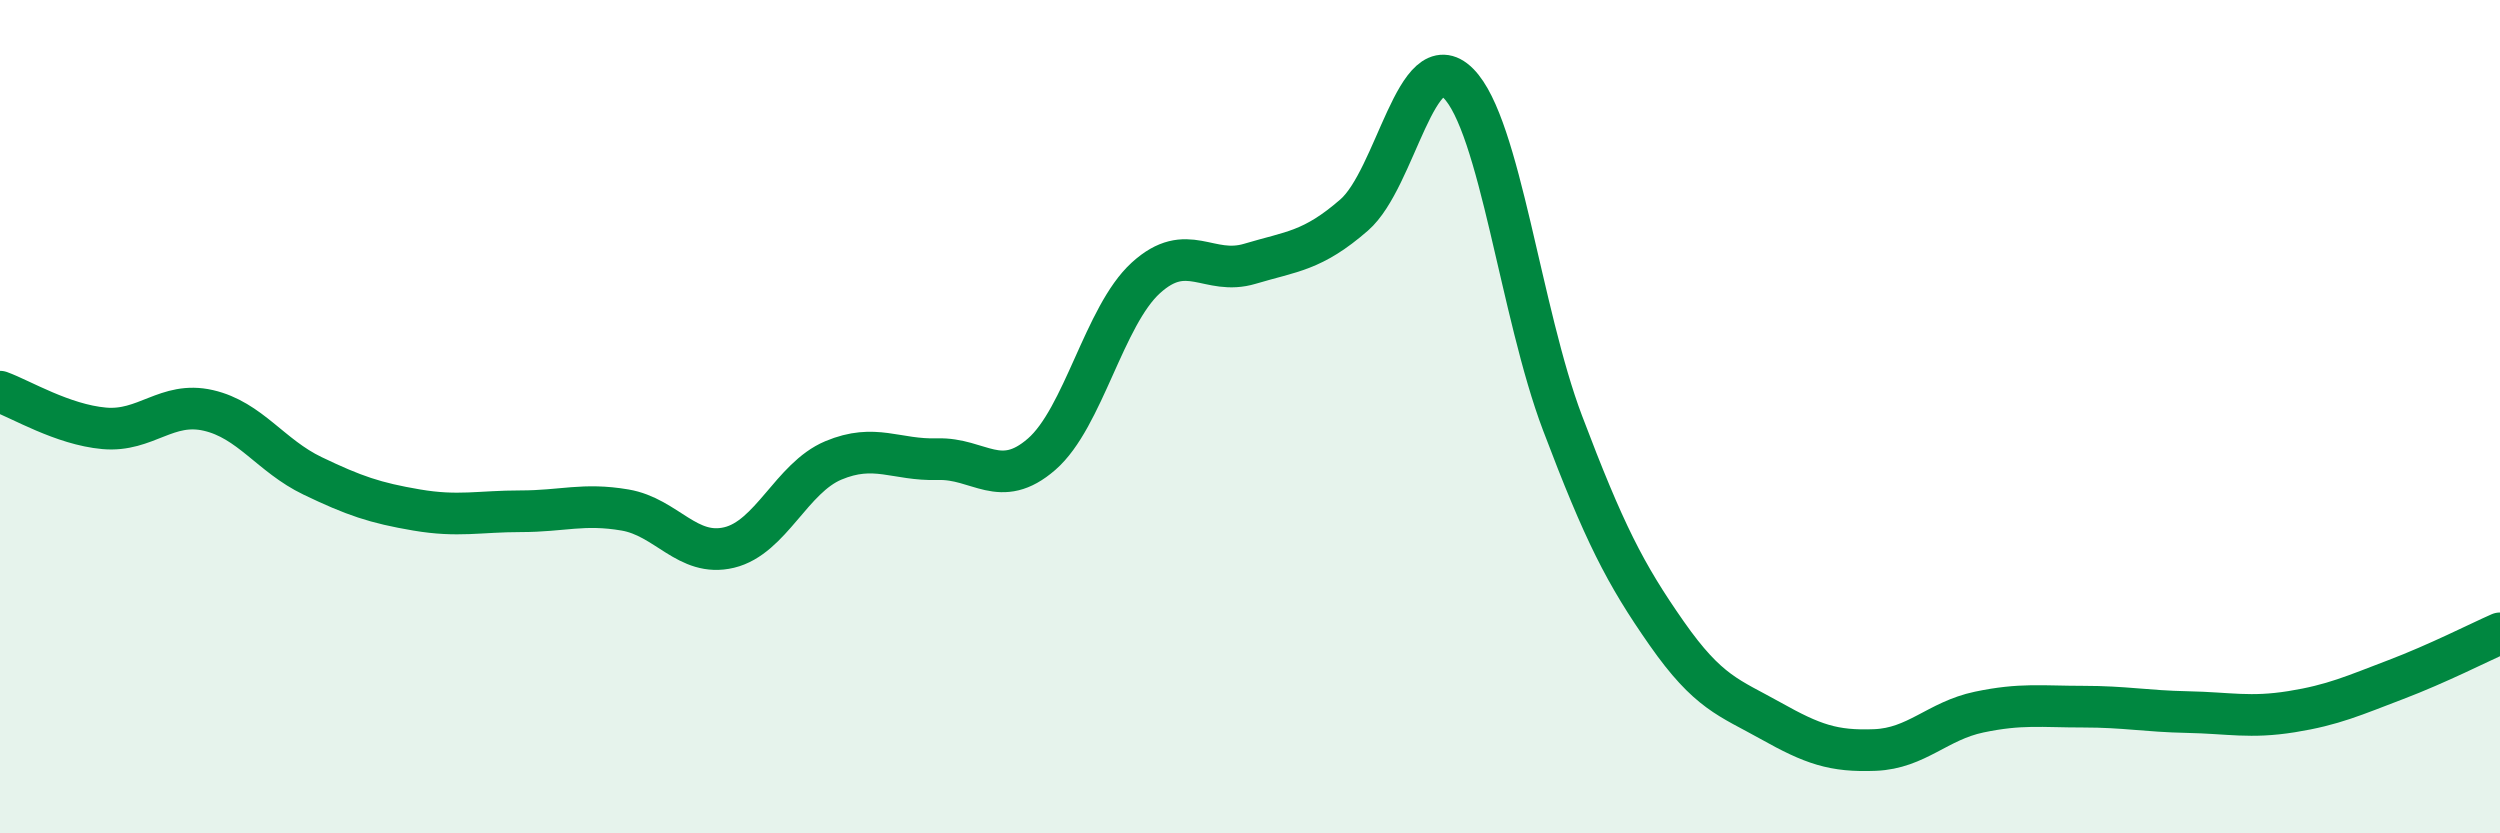
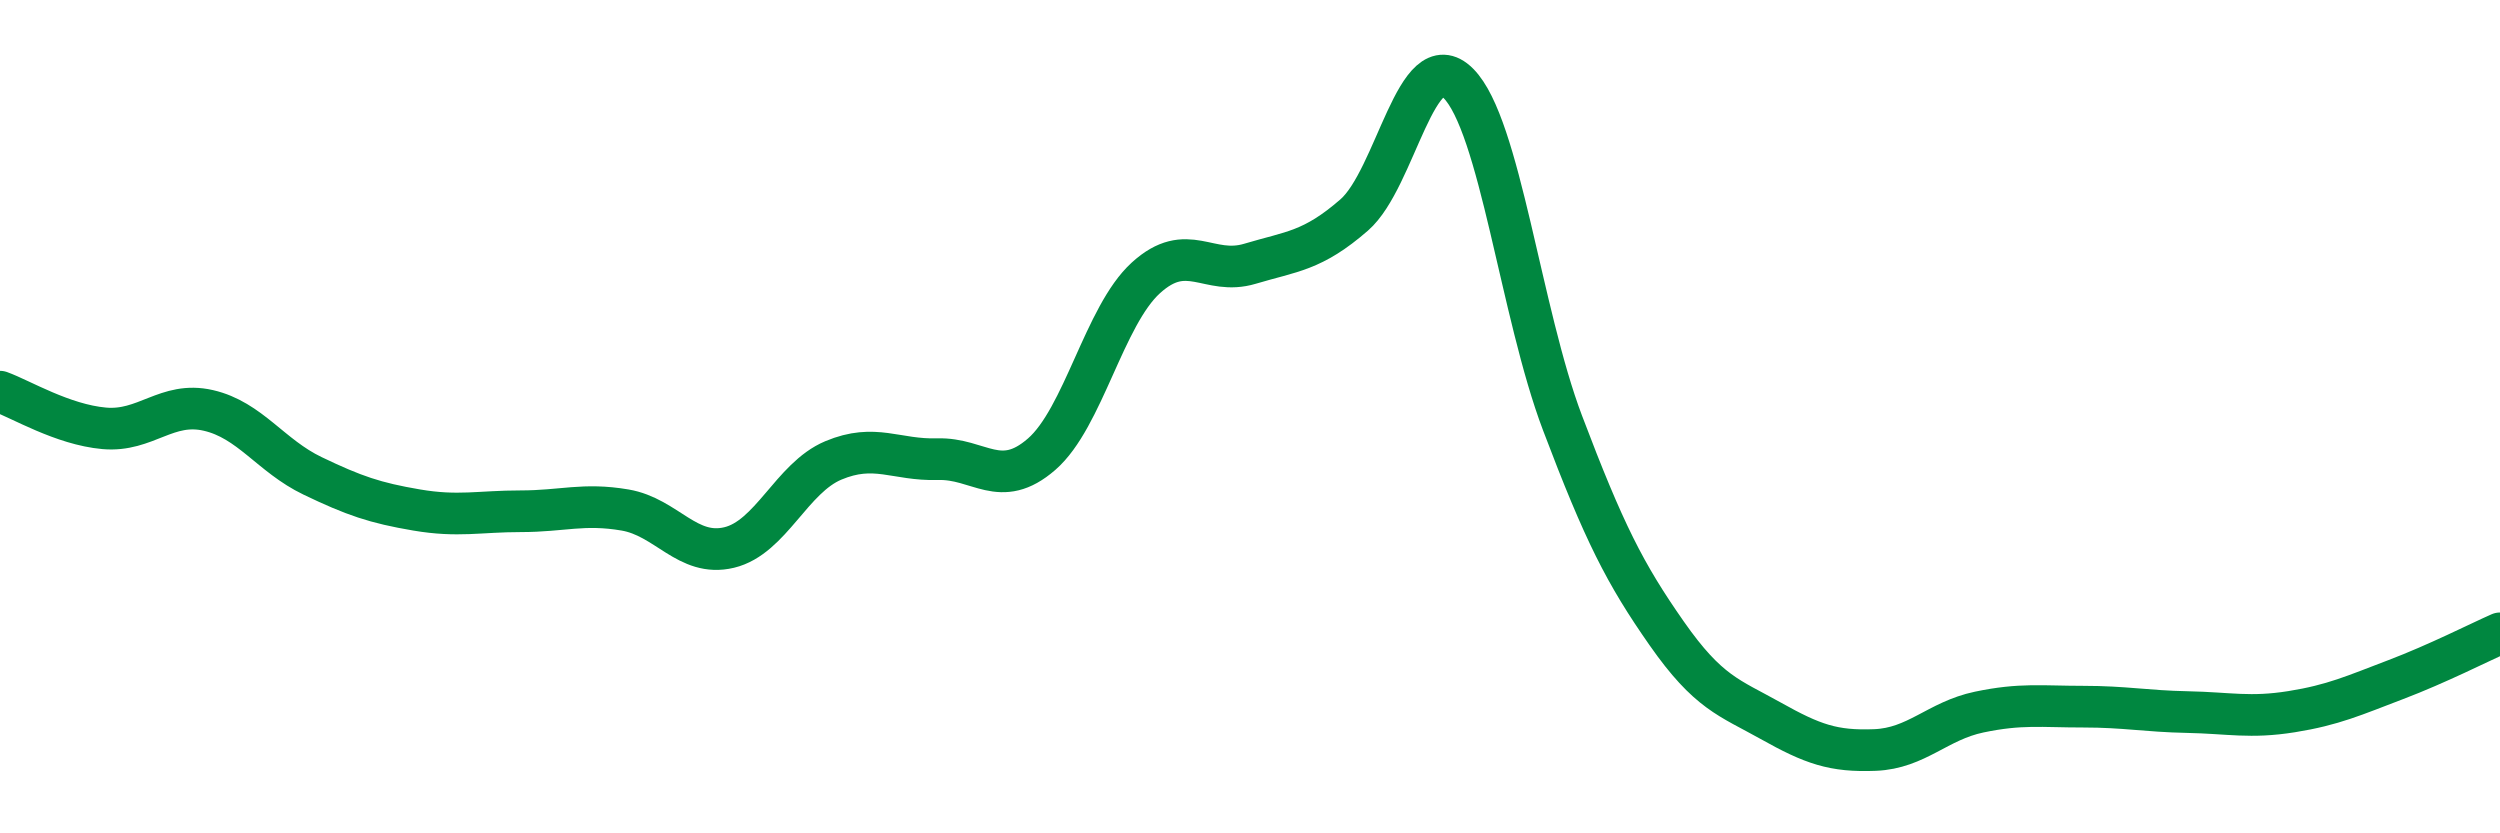
<svg xmlns="http://www.w3.org/2000/svg" width="60" height="20" viewBox="0 0 60 20">
-   <path d="M 0,9.4 C 0.5,9.58 1.5,10.19 2.5,10.28 C 3.5,10.37 4,9.62 5,9.85 C 6,10.08 6.5,10.94 7.5,11.42 C 8.5,11.9 9,12.07 10,12.24 C 11,12.41 11.5,12.27 12.5,12.27 C 13.5,12.27 14,12.07 15,12.24 C 16,12.41 16.5,13.38 17.5,13.14 C 18.5,12.9 19,11.47 20,11.05 C 21,10.63 21.5,11.05 22.5,11.02 C 23.5,10.99 24,11.77 25,10.9 C 26,10.03 26.5,7.58 27.5,6.67 C 28.5,5.76 29,6.63 30,6.33 C 31,6.03 31.5,6.03 32.5,5.16 C 33.5,4.29 34,1 35,2 C 36,3 36.5,7.51 37.5,10.15 C 38.5,12.79 39,13.77 40,15.2 C 41,16.63 41.5,16.74 42.5,17.3 C 43.5,17.86 44,18.04 45,18 C 46,17.96 46.5,17.3 47.5,17.09 C 48.5,16.88 49,16.96 50,16.96 C 51,16.96 51.5,17.07 52.5,17.09 C 53.5,17.11 54,17.24 55,17.08 C 56,16.92 56.5,16.69 57.5,16.31 C 58.5,15.93 59.5,15.42 60,15.2L60 20L0 20Z" fill="#008740" opacity="0.1" stroke-linecap="round" stroke-linejoin="round" />
  <path d="M 0,9.4 C 0.5,9.58 1.5,10.19 2.5,10.28 C 3.5,10.37 4,9.62 5,9.85 C 6,10.08 6.5,10.94 7.5,11.42 C 8.5,11.9 9,12.07 10,12.24 C 11,12.41 11.5,12.27 12.5,12.27 C 13.5,12.27 14,12.07 15,12.24 C 16,12.41 16.5,13.38 17.5,13.14 C 18.5,12.9 19,11.47 20,11.05 C 21,10.63 21.5,11.05 22.5,11.02 C 23.5,10.99 24,11.77 25,10.9 C 26,10.03 26.5,7.58 27.5,6.67 C 28.5,5.76 29,6.63 30,6.33 C 31,6.03 31.5,6.03 32.5,5.16 C 33.5,4.29 34,1 35,2 C 36,3 36.5,7.51 37.5,10.15 C 38.5,12.79 39,13.77 40,15.2 C 41,16.63 41.5,16.74 42.5,17.3 C 43.5,17.86 44,18.04 45,18 C 46,17.96 46.5,17.3 47.5,17.09 C 48.5,16.88 49,16.96 50,16.96 C 51,16.96 51.5,17.07 52.5,17.09 C 53.5,17.11 54,17.24 55,17.08 C 56,16.92 56.5,16.69 57.5,16.31 C 58.5,15.93 59.5,15.42 60,15.2" stroke="#008740" stroke-width="1" fill="none" stroke-linecap="round" stroke-linejoin="round" />
</svg>